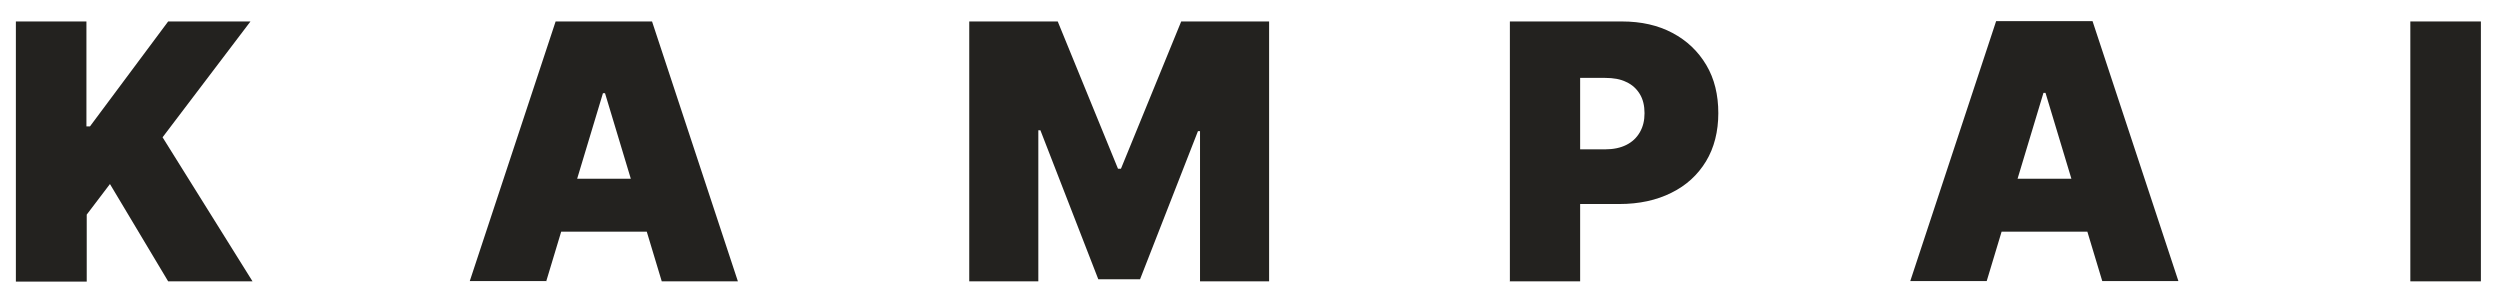
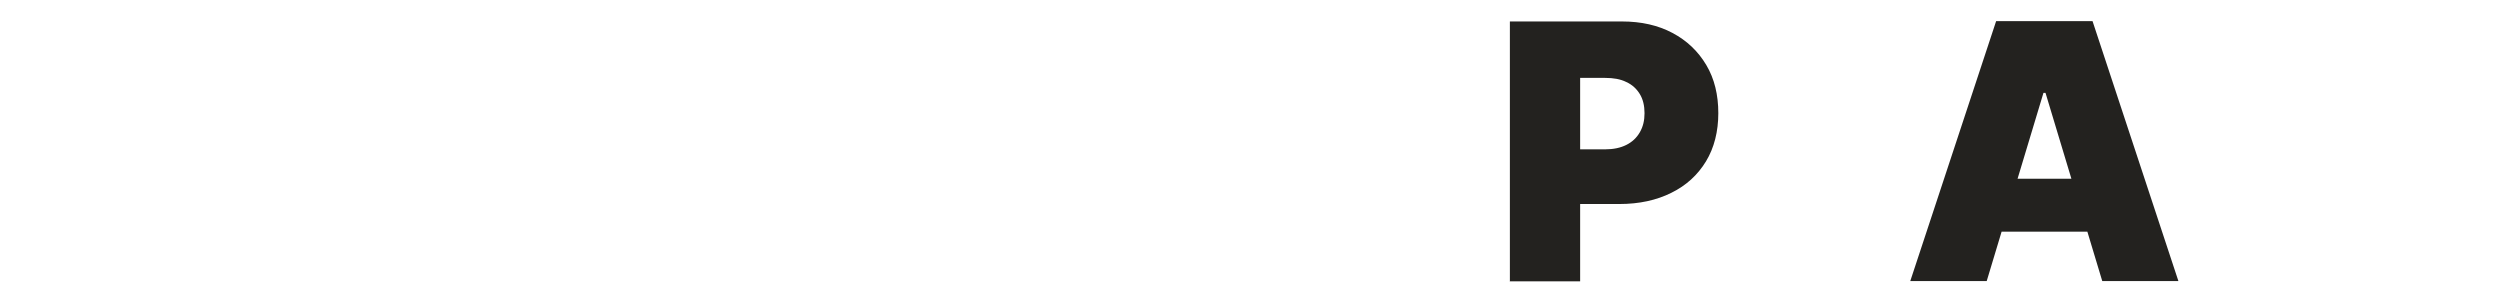
<svg xmlns="http://www.w3.org/2000/svg" id="Capa_1" version="1.1" viewBox="0 0 850.4 102.7">
  <defs>
    <style>
      .st0 {
        fill: #23221f;
      }
    </style>
  </defs>
-   <path class="st0" d="M5.4,95.6V7.3h24v35.7h1.2L57.2,7.3h28l-29.9,39.4,30.6,49h-28.7l-19.8-33.1-7.9,10.4v22.8H5.4Z" />
-   <path class="st0" d="M185.7,95.6h-25.9L189,7.3h32.8l29.2,88.4h-25.9l-19.3-64h-.7l-19.3,64ZM180.9,60.8h48.7v18h-48.7v-18Z" />
-   <path class="st0" d="M329.9,7.3h29.9l20.5,50.1h1l20.5-50.1h29.9v88.4h-23.5v-51.1h-.7l-19.7,50.4h-14.2l-19.7-50.7h-.7v51.4h-23.5V7.3Z" />
  <path class="st0" d="M513.6,95.6V7.3h38.1c6.6,0,12.3,1.3,17.2,3.9,4.9,2.6,8.7,6.2,11.5,10.9s4.1,10.2,4.1,16.4-1.4,11.8-4.2,16.4c-2.8,4.6-6.7,8.2-11.8,10.7-5,2.5-10.9,3.8-17.7,3.8h-22.8v-18.6h18c2.8,0,5.2-.5,7.2-1.5,2-1,3.5-2.4,4.6-4.3s1.6-4,1.6-6.5-.5-4.7-1.6-6.5c-1.1-1.8-2.6-3.2-4.6-4.1-2-1-4.4-1.4-7.2-1.4h-8.5v69.2h-24Z" />
  <path class="st0" d="M675.7,95.6h-25.9l29.2-88.4h32.8l29.2,88.4h-25.9l-19.3-64h-.7l-19.3,64ZM670.9,60.8h48.7v18h-48.7v-18Z" />
-   <path class="st0" d="M843.9,7.3v88.4h-24V7.3h24Z" />
</svg>